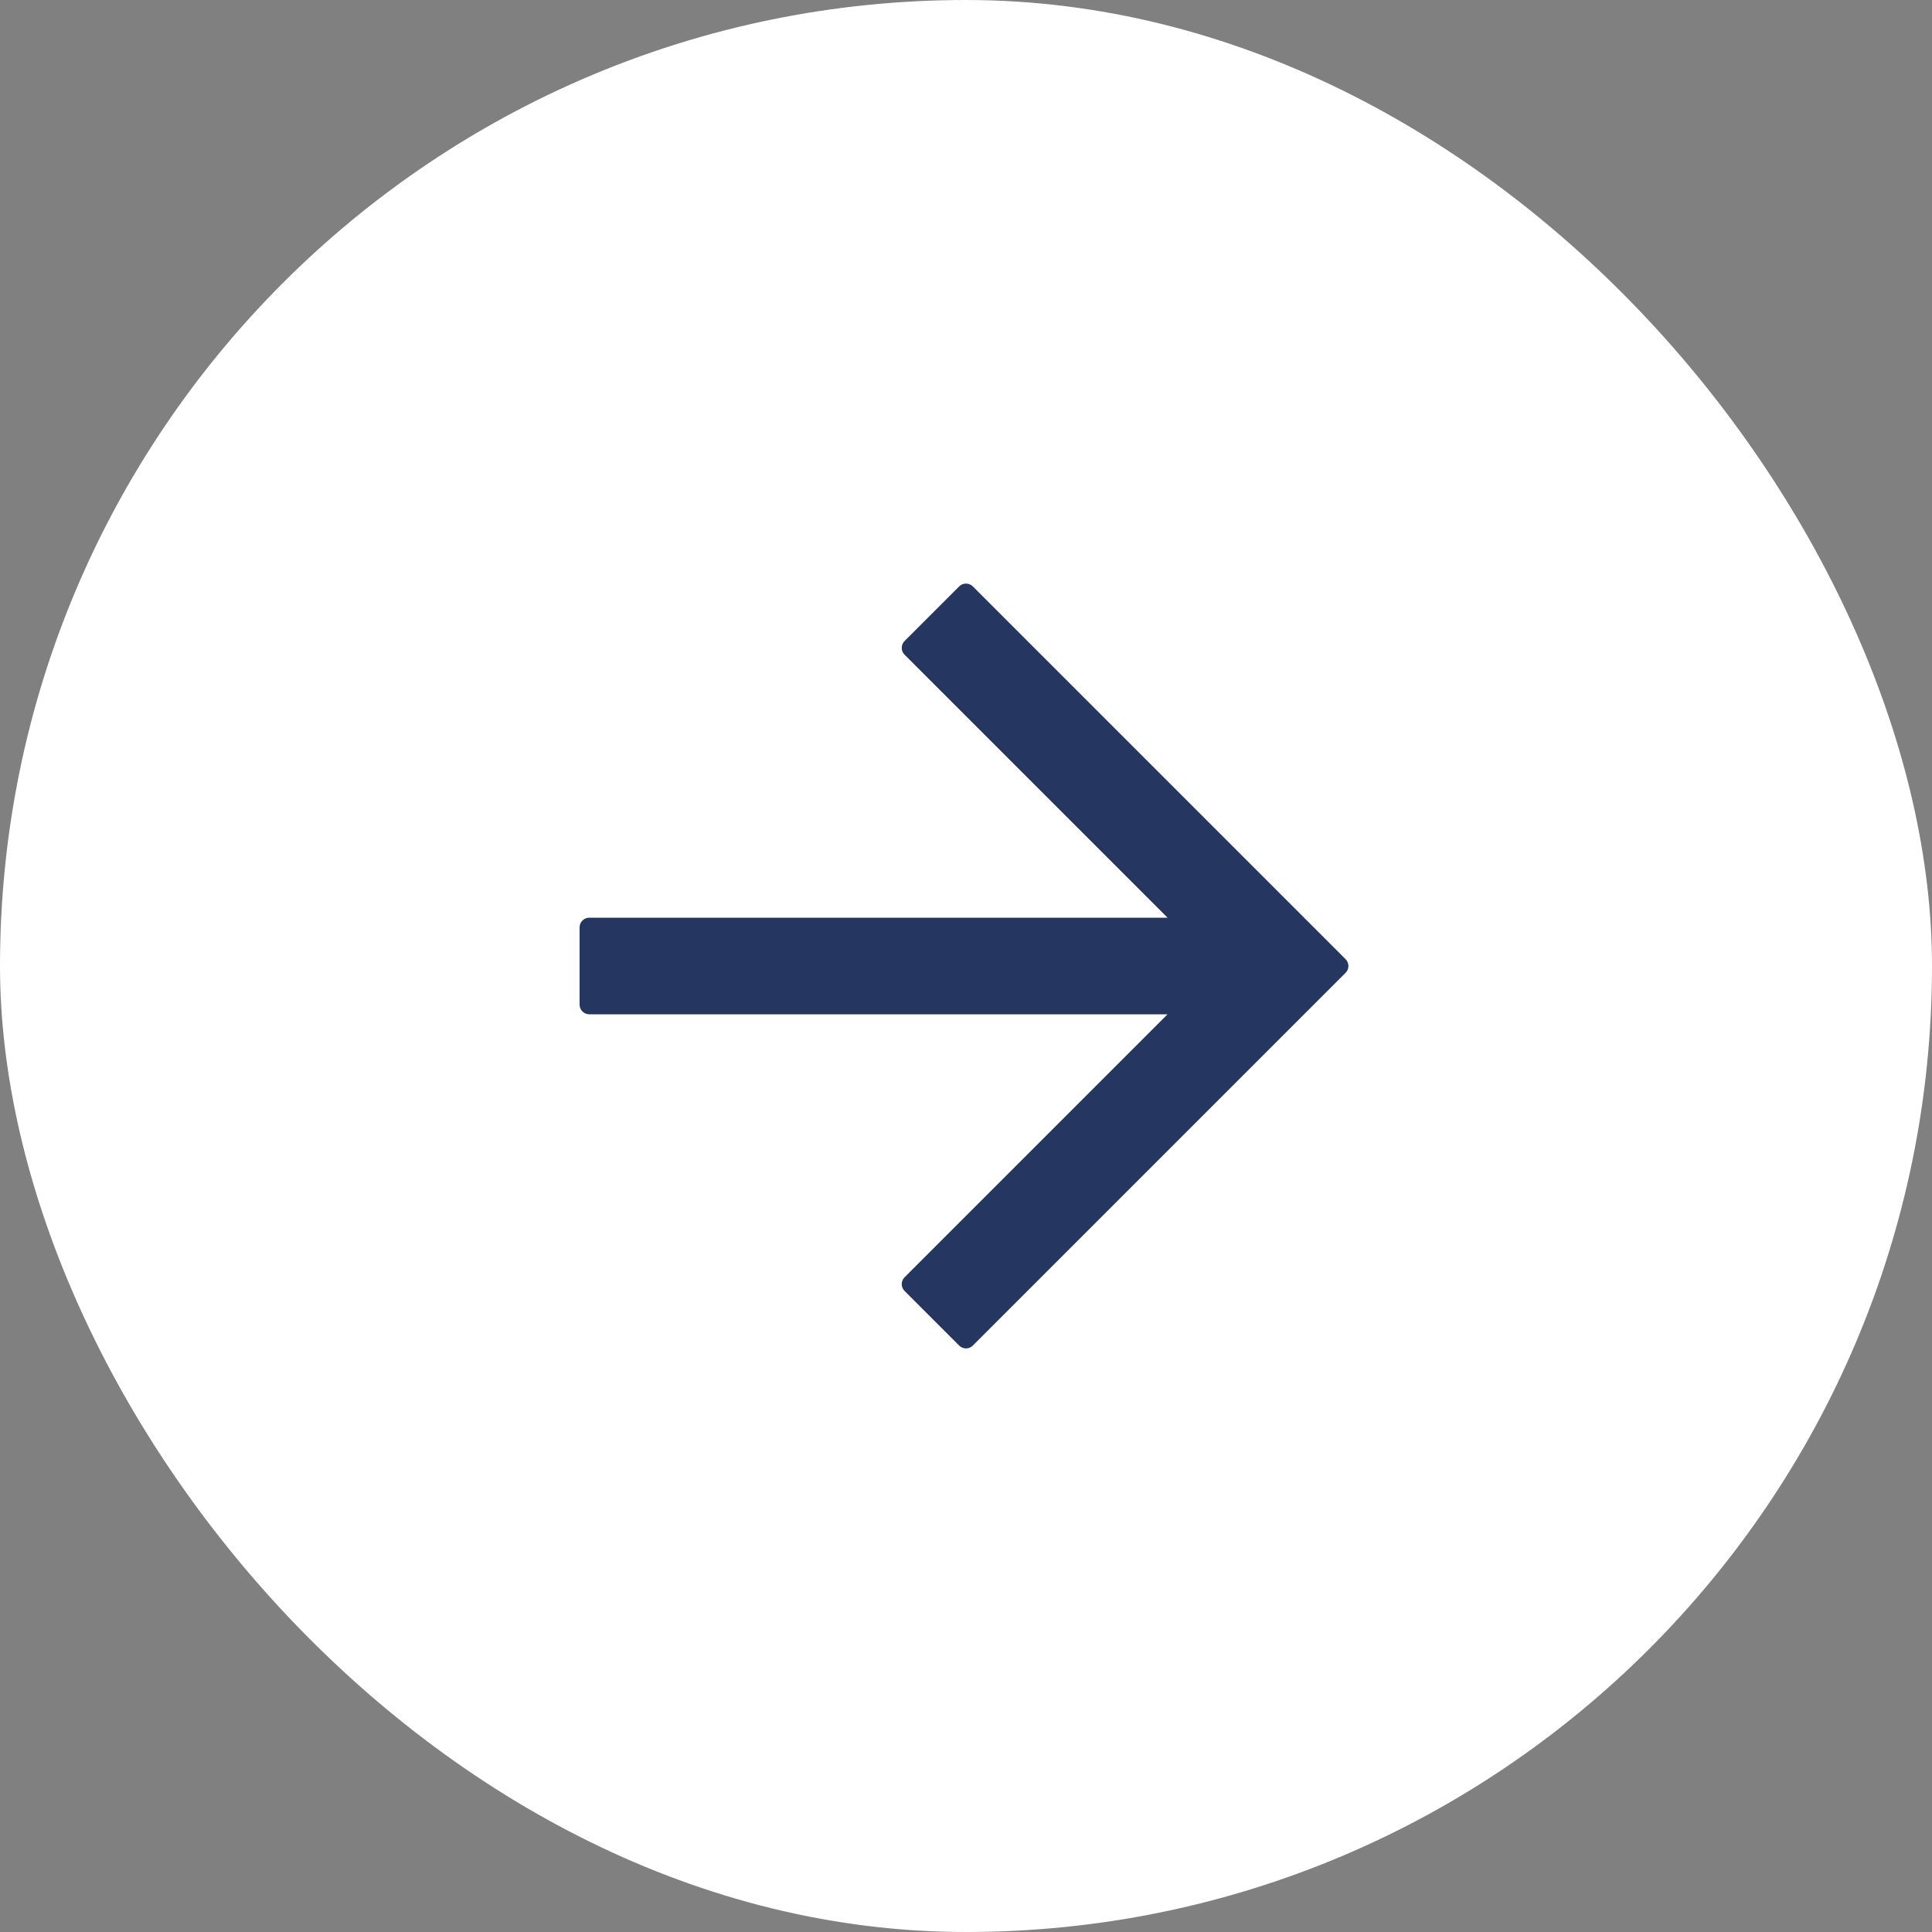
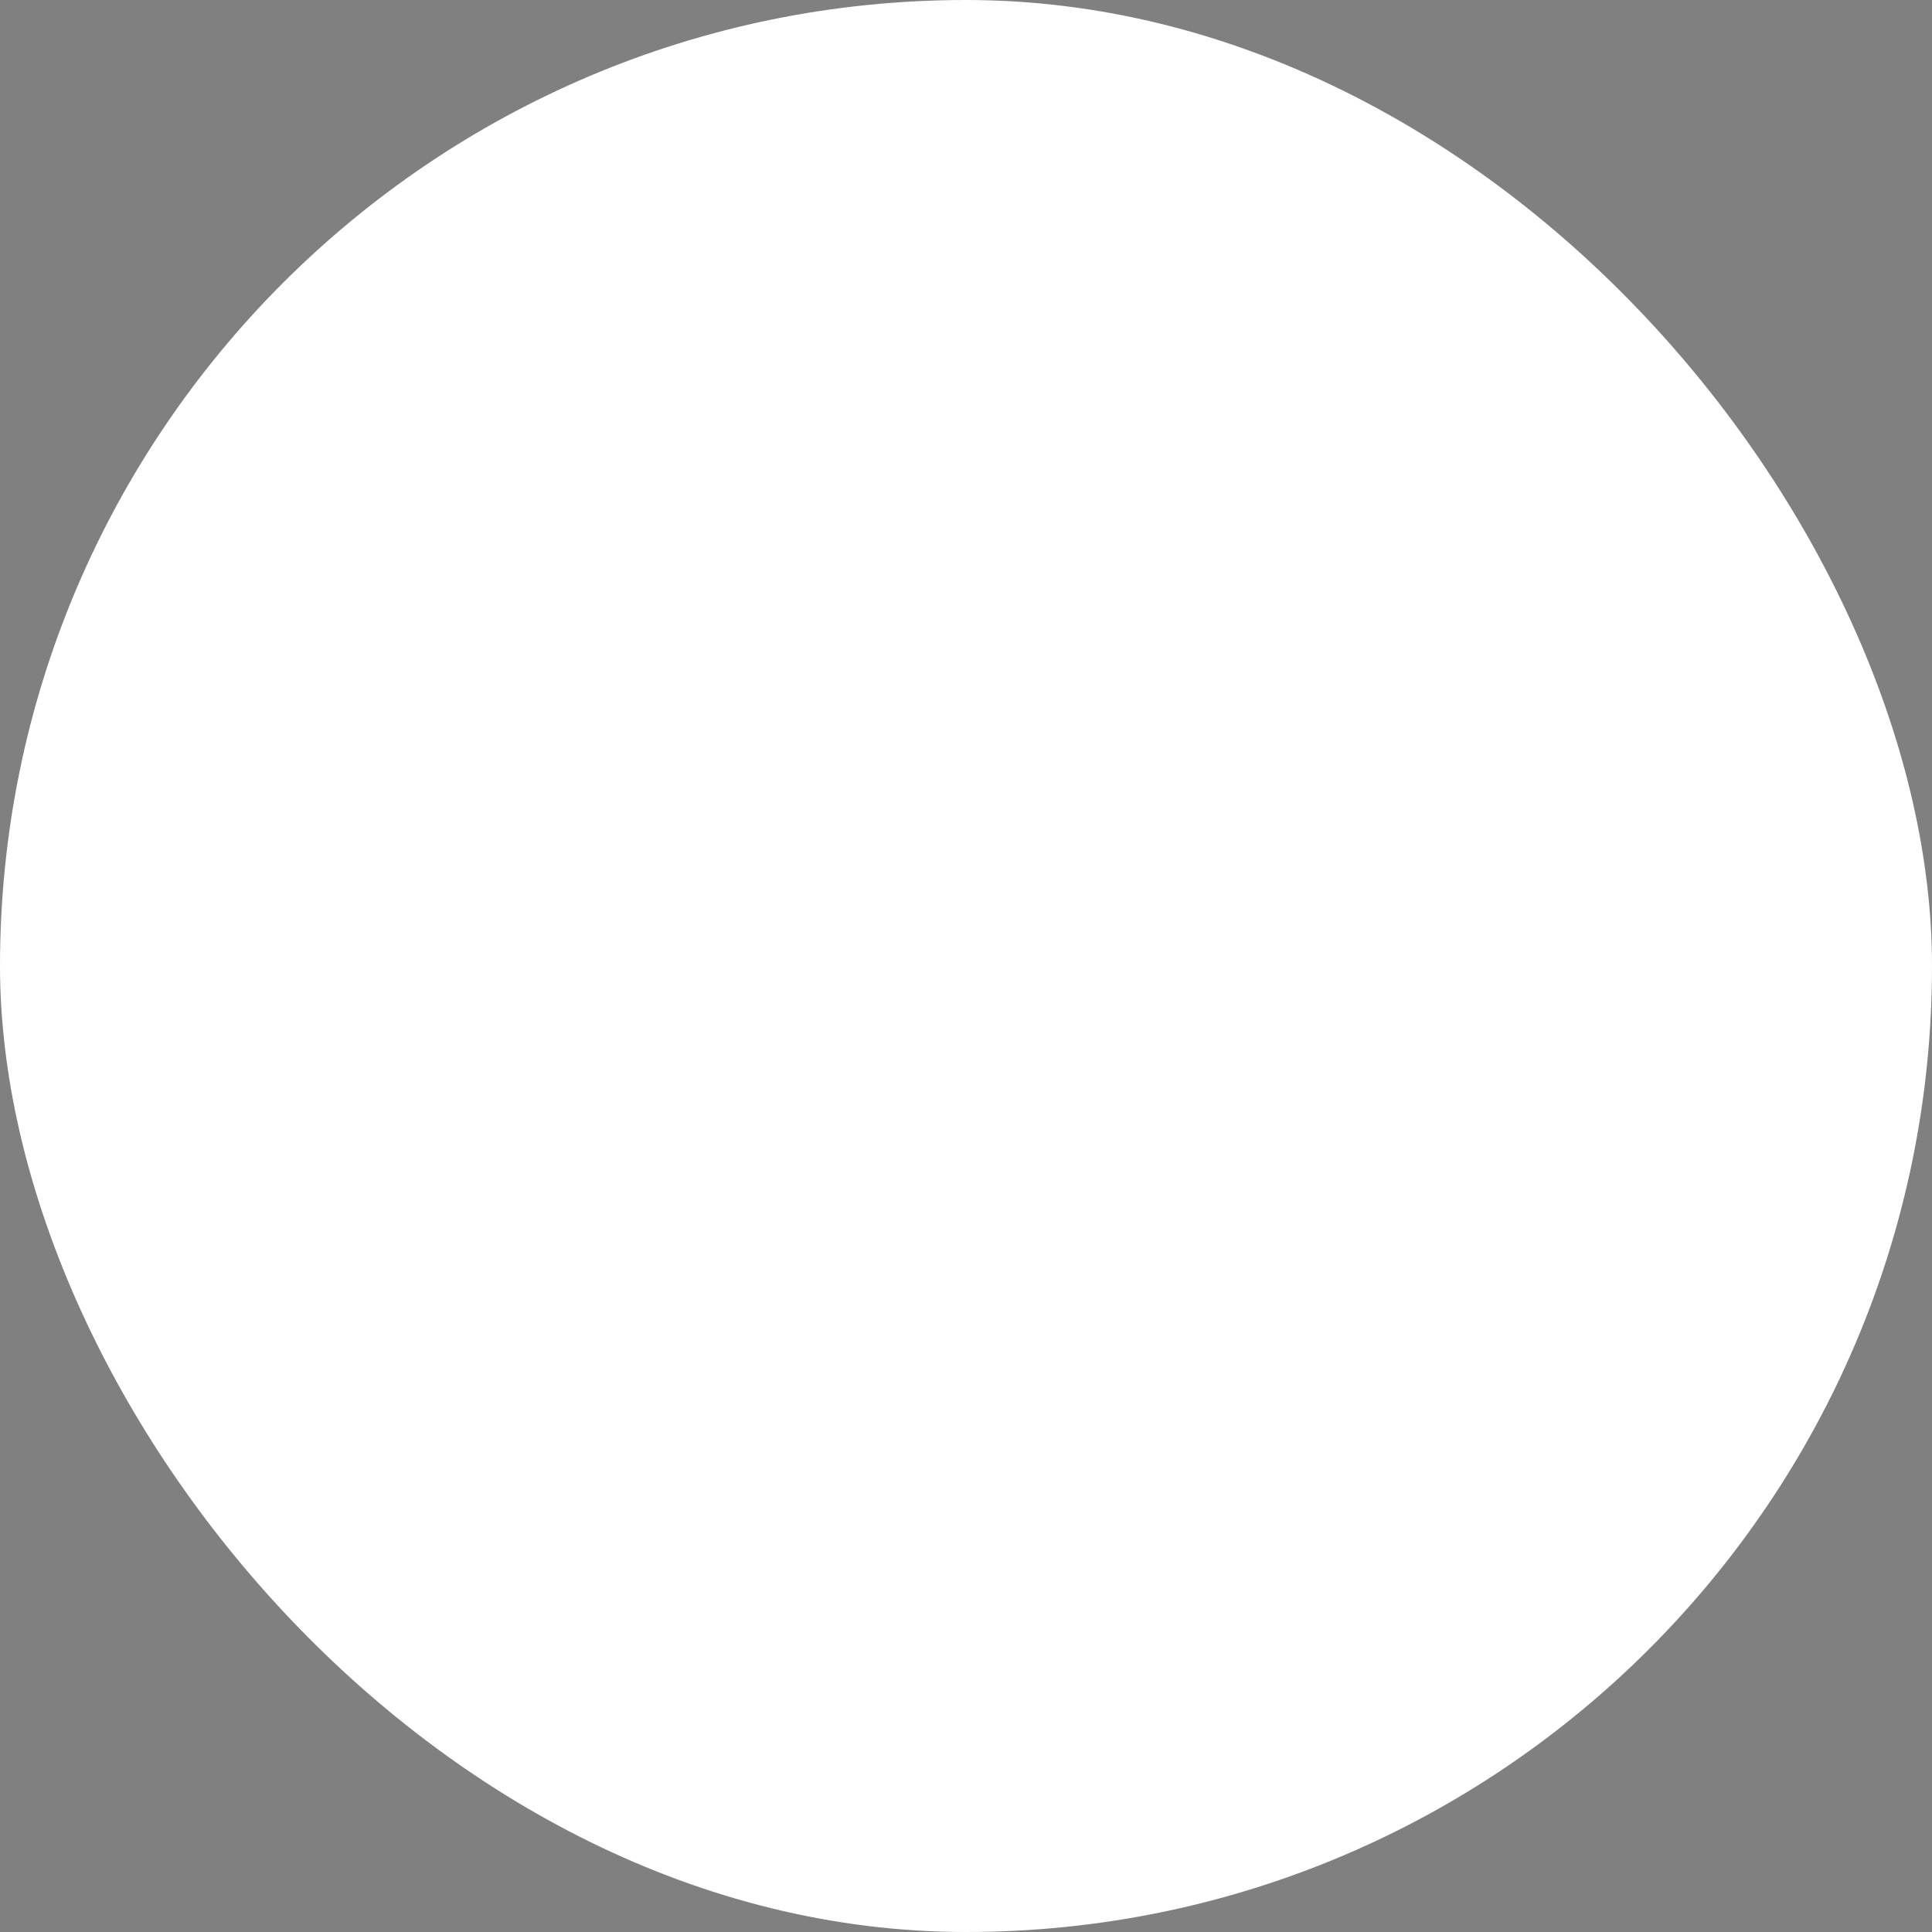
<svg xmlns="http://www.w3.org/2000/svg" width="40" height="40" viewBox="0 0 40 40" fill="none">
  <rect x="0" y="0" width="40" height="40" fill="#808080" stroke="none" />
  <rect width="40" height="40" rx="20" fill="white" />
-   <path d="M12 19.2C12 19.09 12.089 19 12.2 19H24.173L18.728 13.555C18.65 13.477 18.65 13.35 18.728 13.272L19.859 12.141C19.937 12.063 20.063 12.063 20.141 12.141L27.859 19.859C27.937 19.937 27.937 20.063 27.859 20.141L20.141 27.859C20.063 27.937 19.937 27.937 19.859 27.859L18.728 26.728C18.65 26.65 18.65 26.523 18.728 26.445L24.173 21H12.2C12.089 21 12 20.91 12 20.8V19.2Z" fill="#253761" />
</svg>